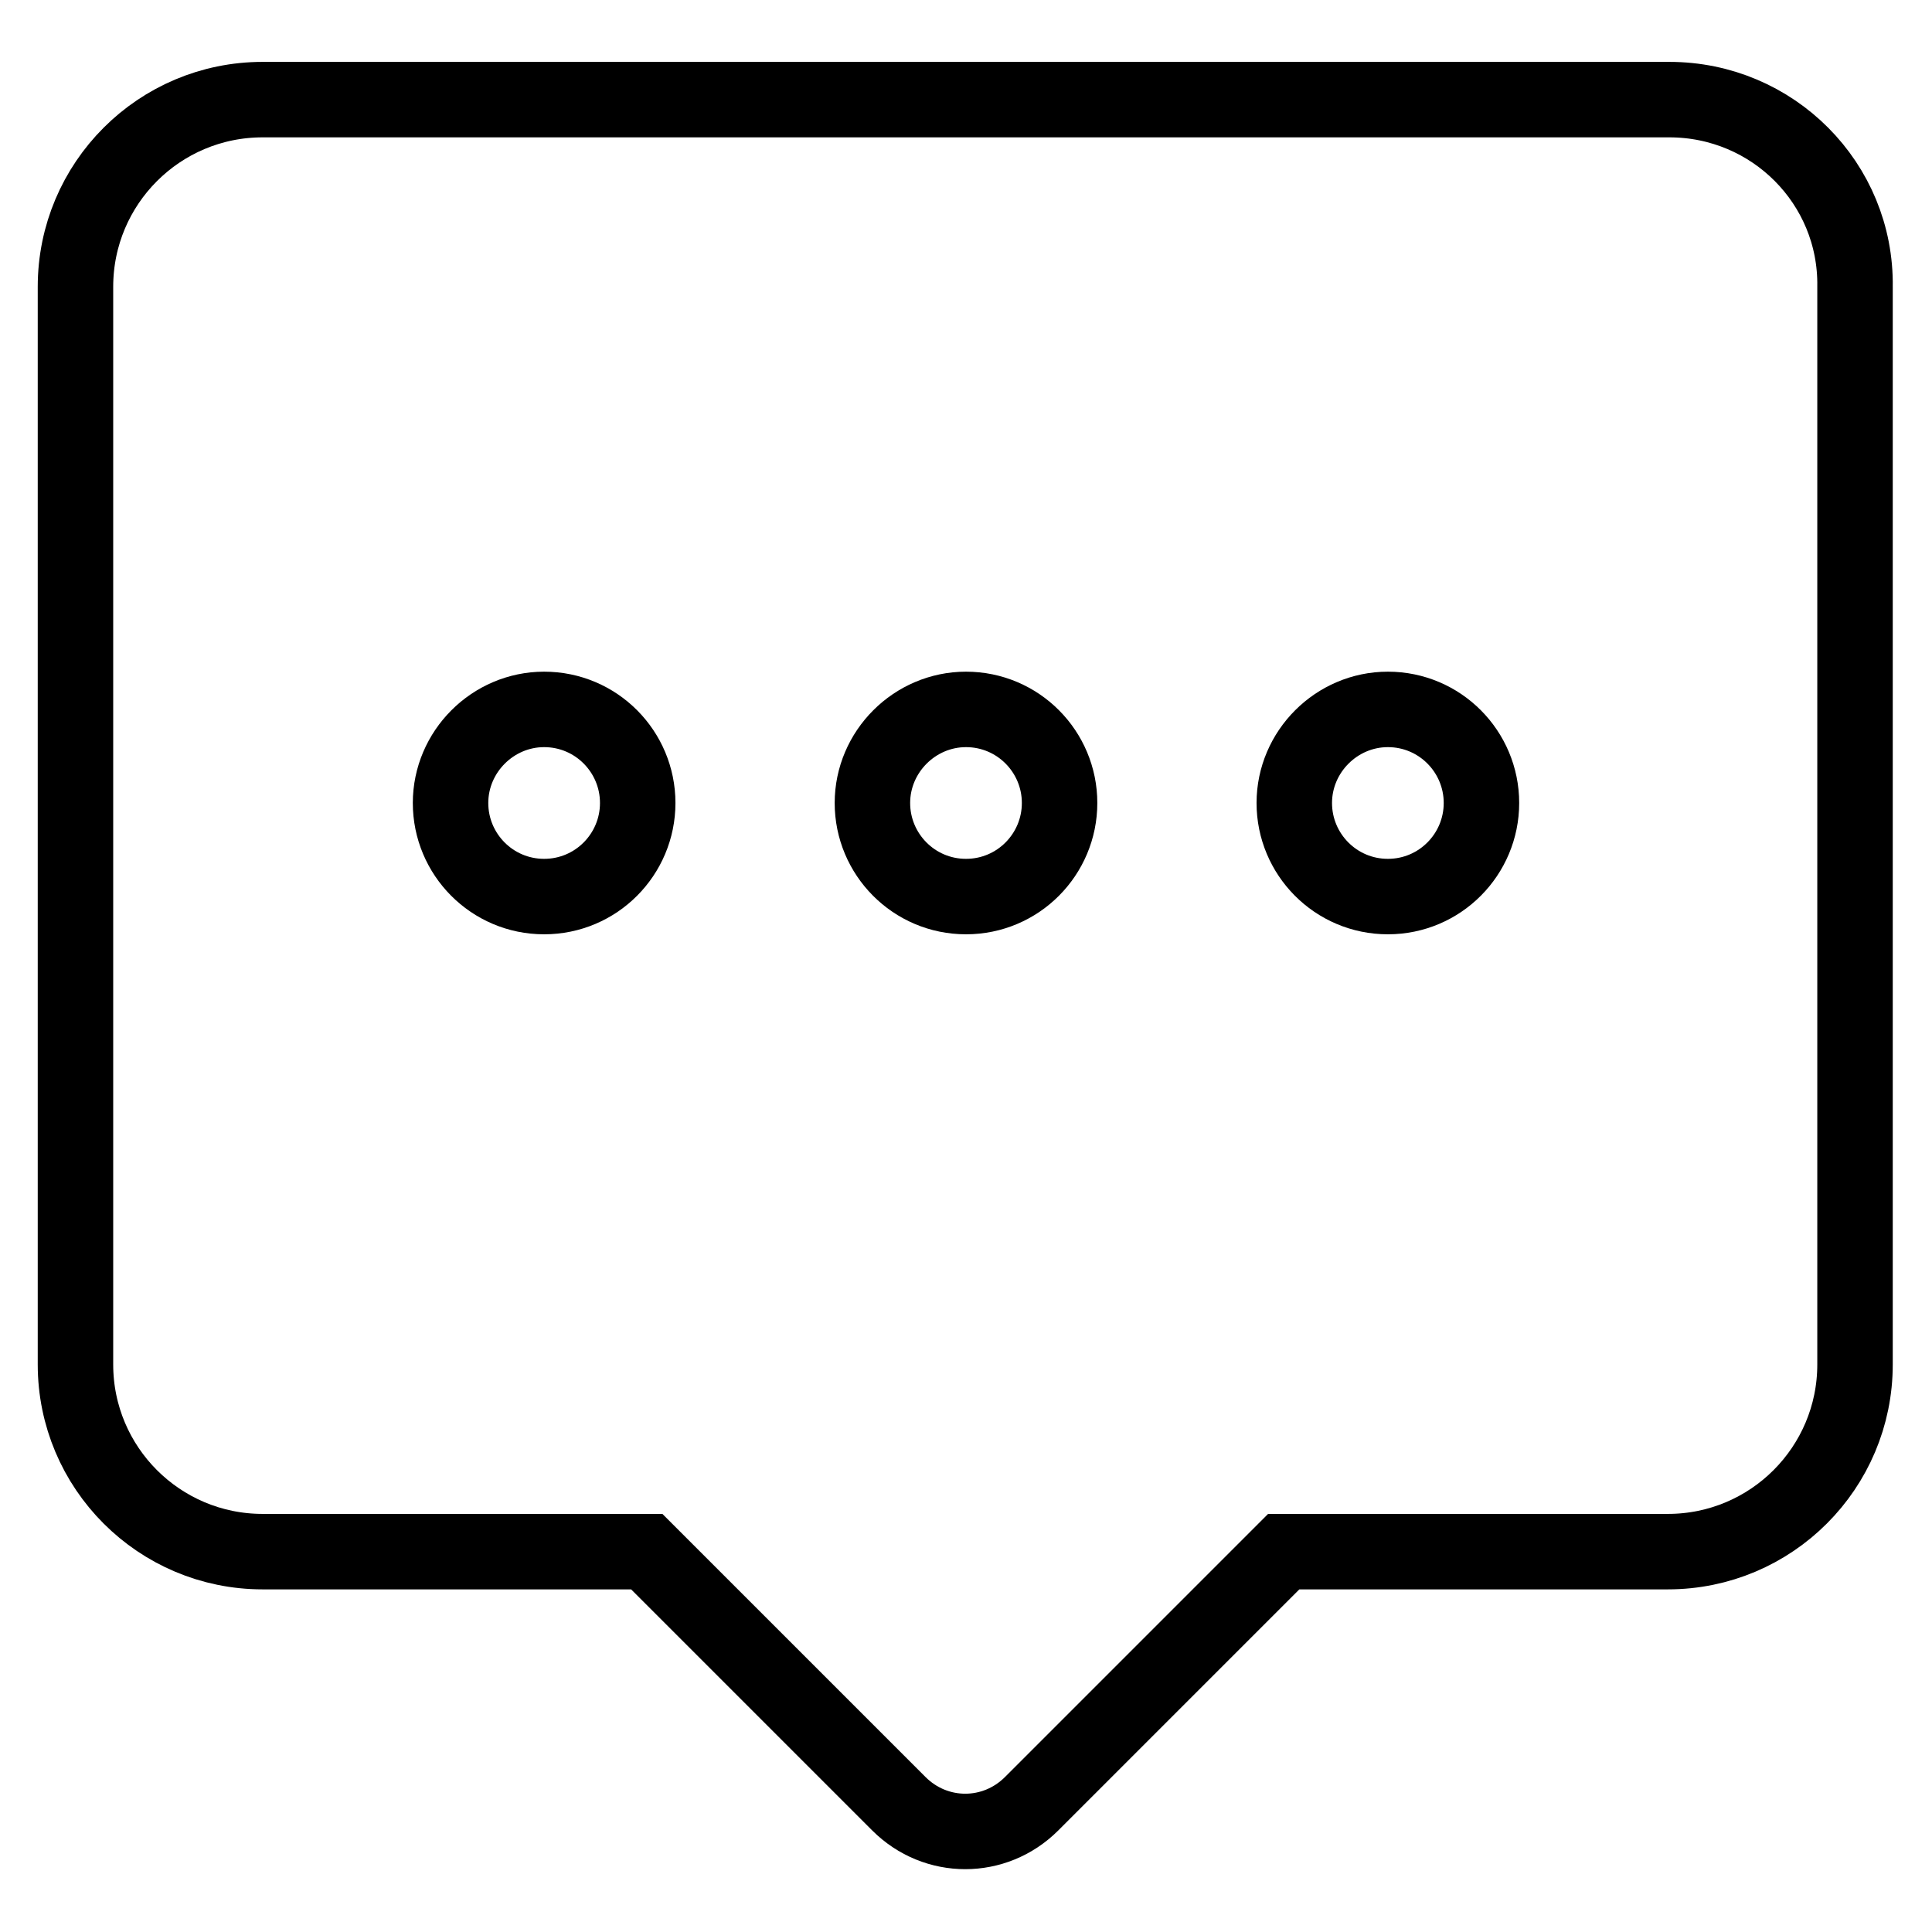
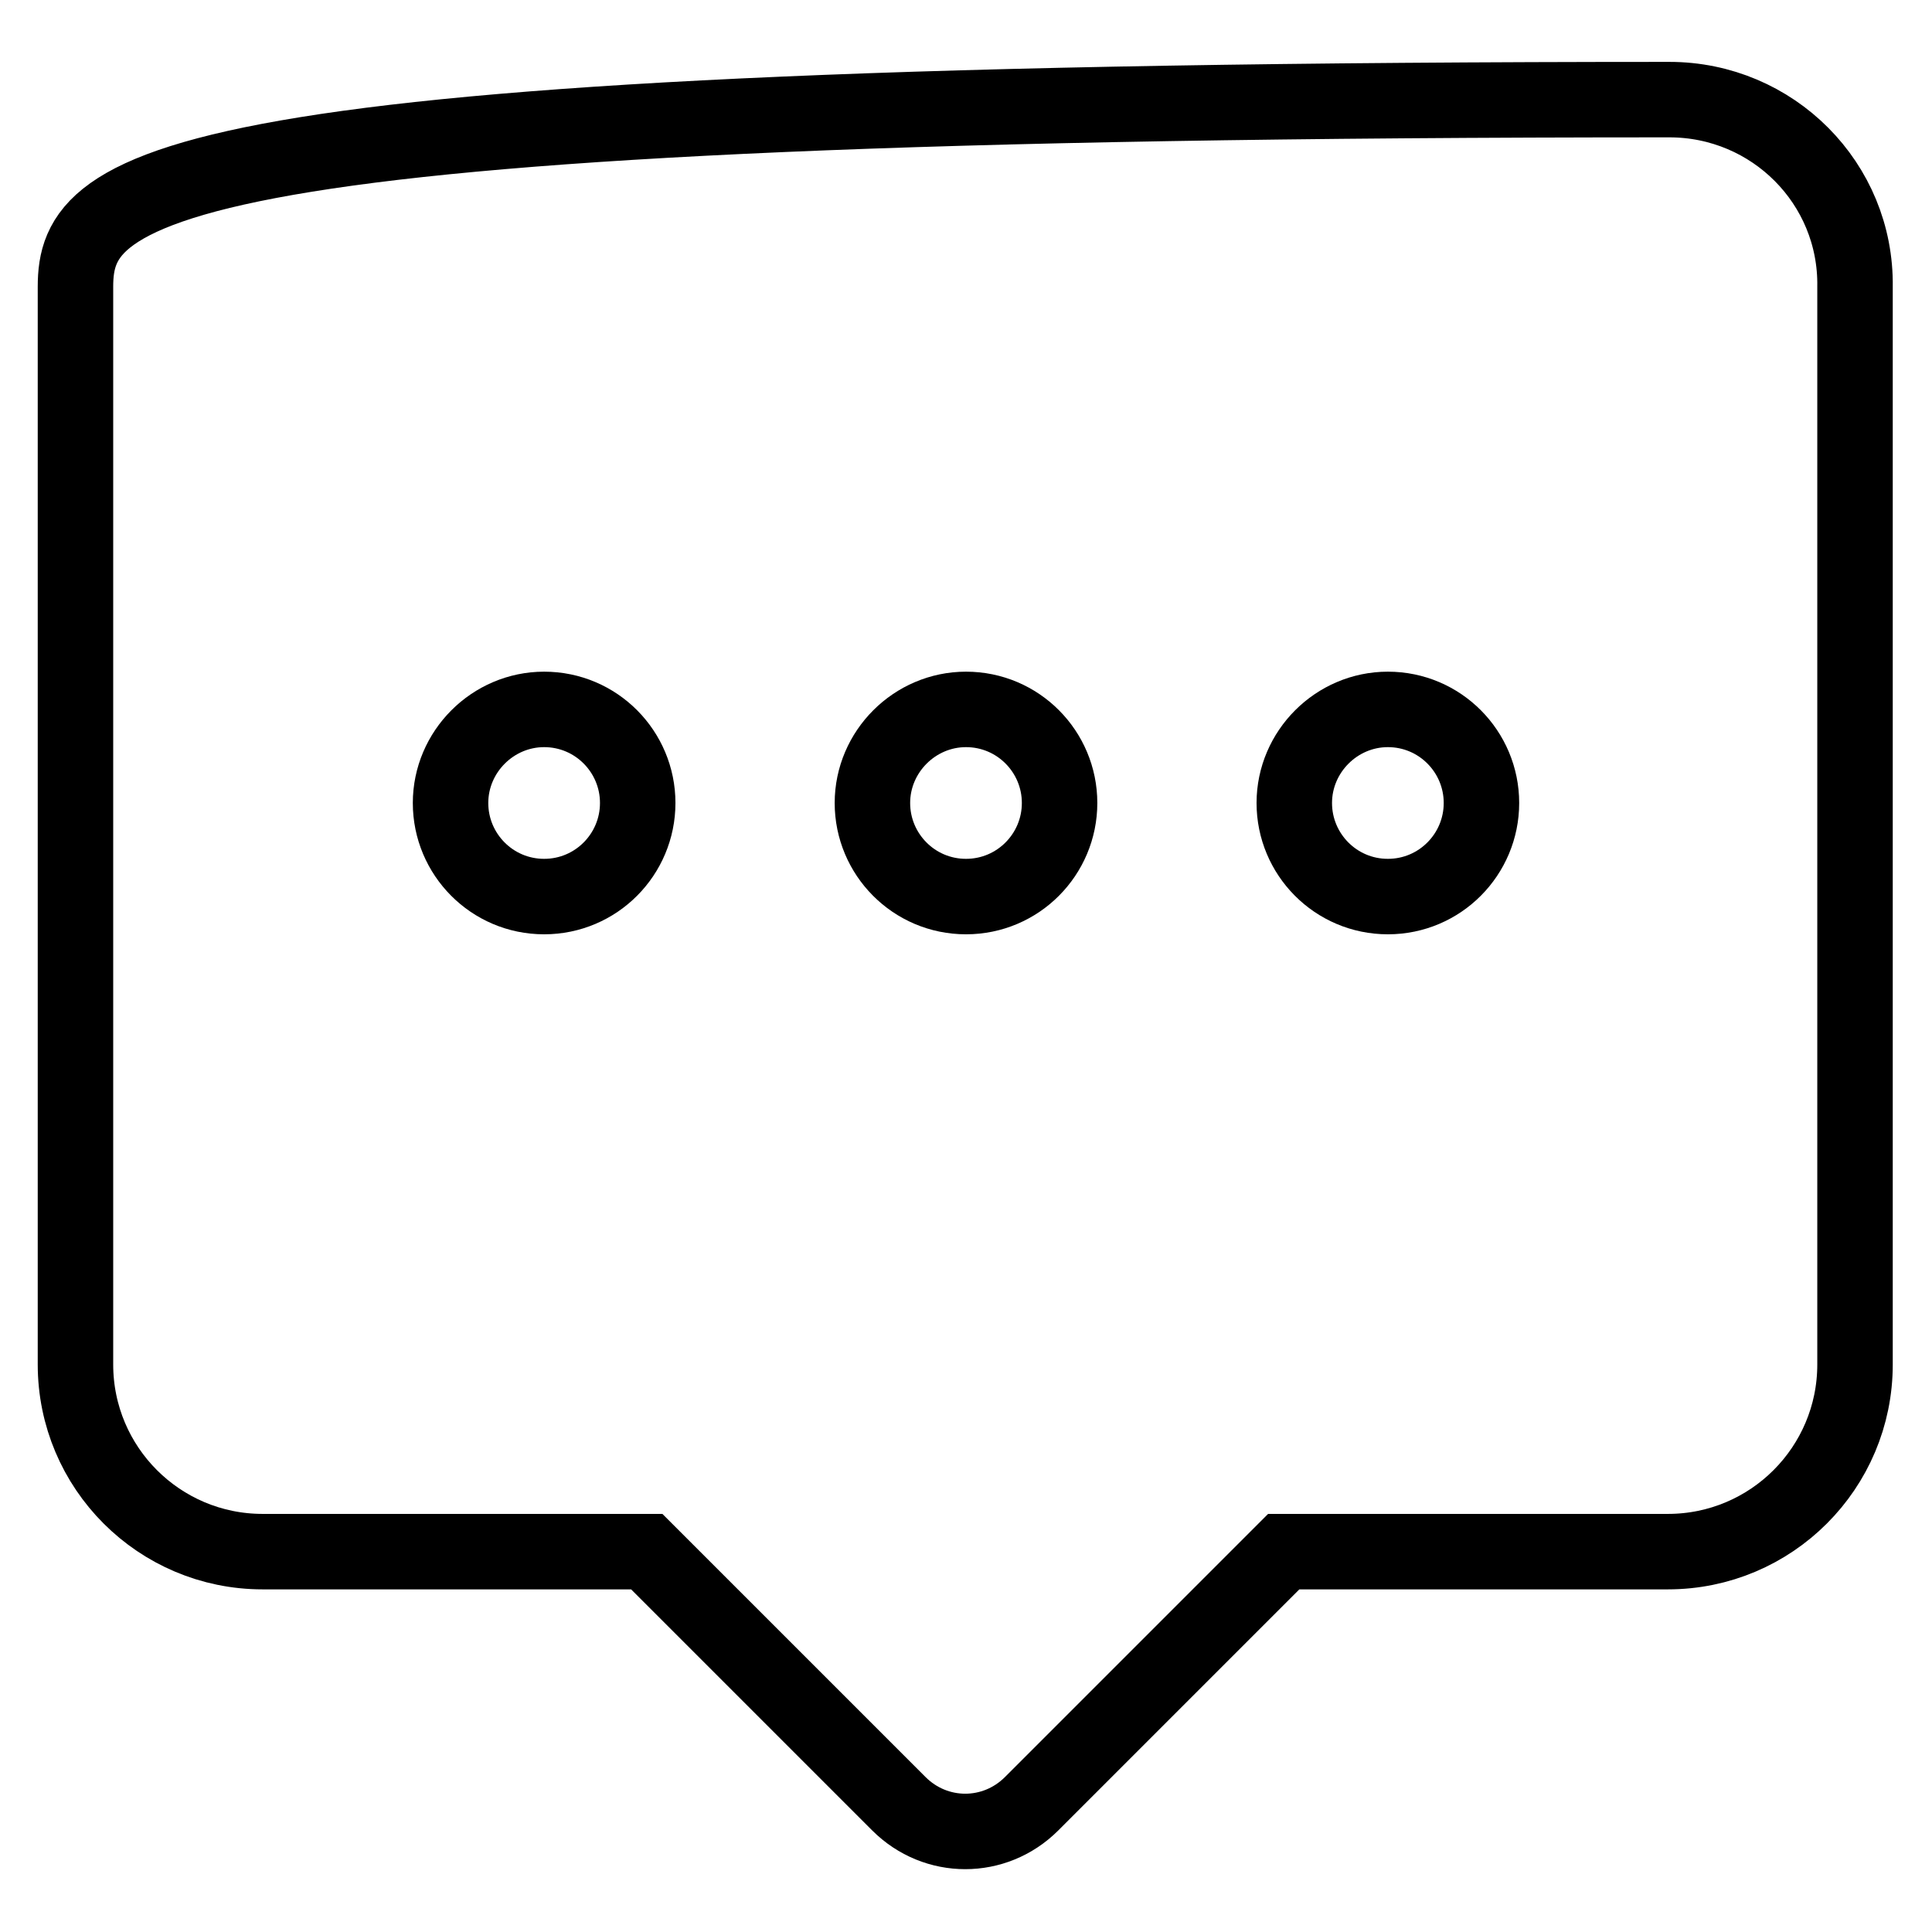
<svg xmlns="http://www.w3.org/2000/svg" version="1.1" x="0px" y="0px" viewBox="0 0 256 256" enable-background="new 0 0 256 256" xml:space="preserve">
  <g>
-     <path stroke-width="10" fill-opacity="0" stroke="#000000" d="M221.2,13.2H34.8C21.1,13.2,10,24.3,10,38v142.8c0,13.7,11.1,24.8,24.8,24.8h50.9l33.4,33.4 c4.9,4.9,12.7,4.9,17.6,0l33.4-33.4h50.9c13.7,0,24.8-11.1,24.8-24.8V38C246,24.3,234.9,13.2,221.2,13.2z M72.1,118.8 c-6.9,0-12.4-5.6-12.4-12.4s5.6-12.4,12.4-12.4c6.9,0,12.4,5.6,12.4,12.4S79,118.8,72.1,118.8z M128,118.8 c-6.9,0-12.4-5.6-12.4-12.4s5.6-12.4,12.4-12.4c6.9,0,12.4,5.6,12.4,12.4S134.9,118.8,128,118.8z M183.9,118.8 c-6.9,0-12.4-5.6-12.4-12.4s5.6-12.4,12.4-12.4c6.9,0,12.4,5.6,12.4,12.4S190.8,118.8,183.9,118.8z" />
+     <path stroke-width="10" fill-opacity="0" stroke="#000000" d="M221.2,13.2C21.1,13.2,10,24.3,10,38v142.8c0,13.7,11.1,24.8,24.8,24.8h50.9l33.4,33.4 c4.9,4.9,12.7,4.9,17.6,0l33.4-33.4h50.9c13.7,0,24.8-11.1,24.8-24.8V38C246,24.3,234.9,13.2,221.2,13.2z M72.1,118.8 c-6.9,0-12.4-5.6-12.4-12.4s5.6-12.4,12.4-12.4c6.9,0,12.4,5.6,12.4,12.4S79,118.8,72.1,118.8z M128,118.8 c-6.9,0-12.4-5.6-12.4-12.4s5.6-12.4,12.4-12.4c6.9,0,12.4,5.6,12.4,12.4S134.9,118.8,128,118.8z M183.9,118.8 c-6.9,0-12.4-5.6-12.4-12.4s5.6-12.4,12.4-12.4c6.9,0,12.4,5.6,12.4,12.4S190.8,118.8,183.9,118.8z" />
  </g>
</svg>